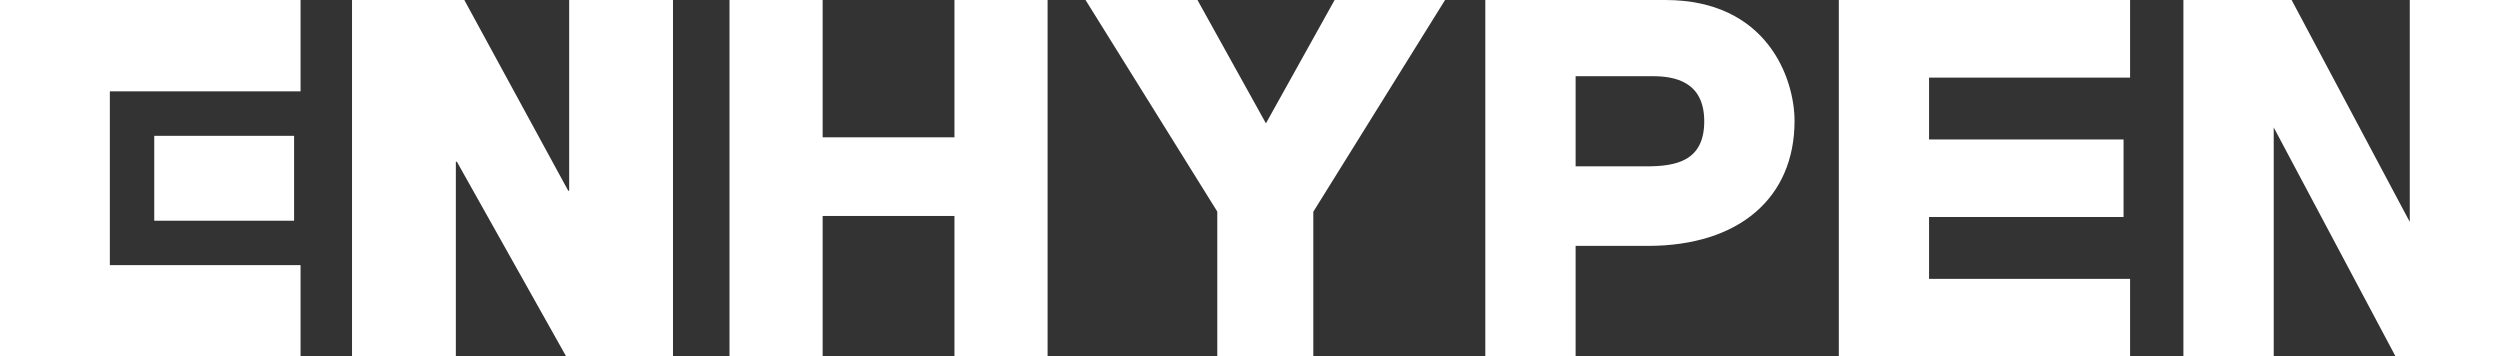
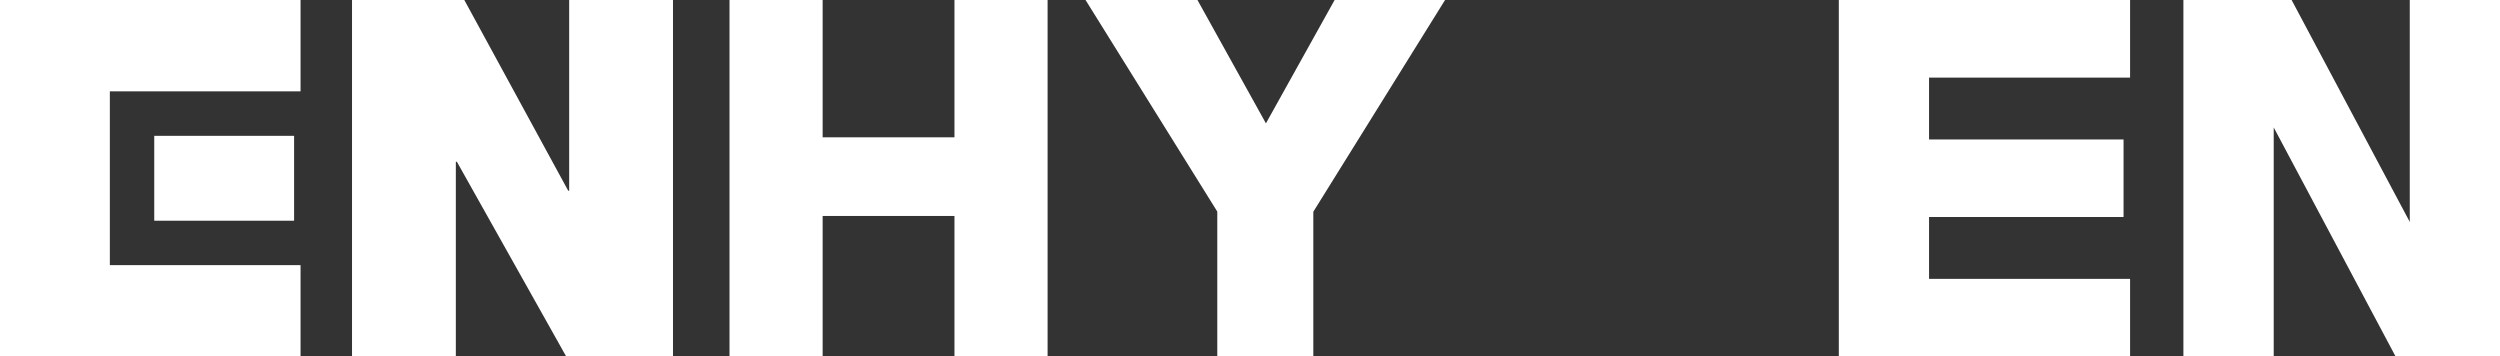
<svg xmlns="http://www.w3.org/2000/svg" id="_レイヤー_2" viewBox="0 0 336.63 48">
  <rect x="0" y="0" width="336.63" height="48" fill="#333333" stroke="none" />
  <defs>
    <style>.cls-1{fill:#fff;}</style>
  </defs>
  <g id="_レイヤー_1-2">
    <rect class="cls-1" x="20.77" y="18.29" width="18.83" height="11.43" />
    <polygon class="cls-1" points="0 48 40.47 48 40.47 35.7 14.79 35.7 14.79 12.3 40.47 12.3 40.47 0 0 0 0 48" />
    <polygon class="cls-1" points="128.52 48 128.52 29.08 110.77 29.08 110.77 48 98.23 48 98.23 0 110.77 0 110.77 18.49 128.52 18.49 128.52 0 141.06 0 141.06 48 128.52 48" />
    <polygon class="cls-1" points="163.91 48 163.91 28.49 146.17 0 161.24 0 170.46 16.61 179.71 0 194.58 0 176.84 28.51 176.84 48 163.91 48" />
    <polygon class="cls-1" points="47.4 0 62.52 0 76.51 25.68 76.64 25.68 76.64 0 90.62 0 90.62 48 76.24 48 61.52 21.78 61.38 21.78 61.38 48 47.4 48 47.4 0" />
-     <path class="cls-1" d="M200,48V0h24.23c13.77,0,17.41,10.62,17.41,16.28,0,10.3-7.39,16.83-19.77,16.83h-9.71v14.89h-12.16ZM212.16,22.4h9.51c4.06,0,7.81-.73,7.81-6.07s-3.96-6.07-6.93-6.07h-10.39v12.14Z" />
    <polygon class="cls-1" points="286.82 10.45 286.82 0 247.6 0 247.6 48 286.82 48 286.82 37.55 259.75 37.55 259.75 29.22 285.94 29.22 285.94 18.78 259.75 18.78 259.75 10.45 286.82 10.45" />
    <polygon class="cls-1" points="324.48 0 324.48 29.88 308.57 0 294 0 294 48 306.16 48 306.16 17.16 322.57 48 336.63 48 336.63 0 324.48 0" />
  </g>
</svg>